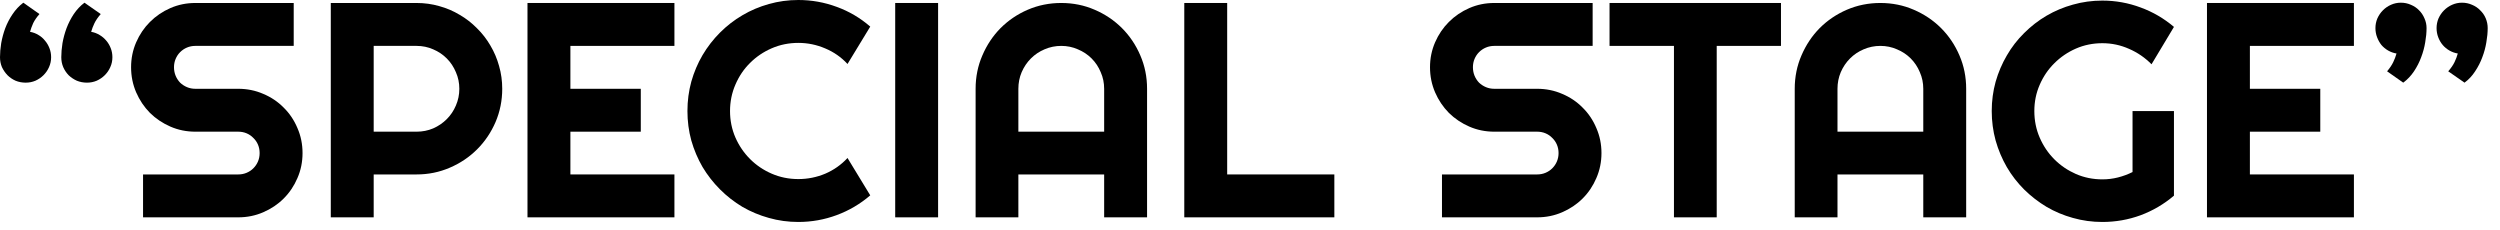
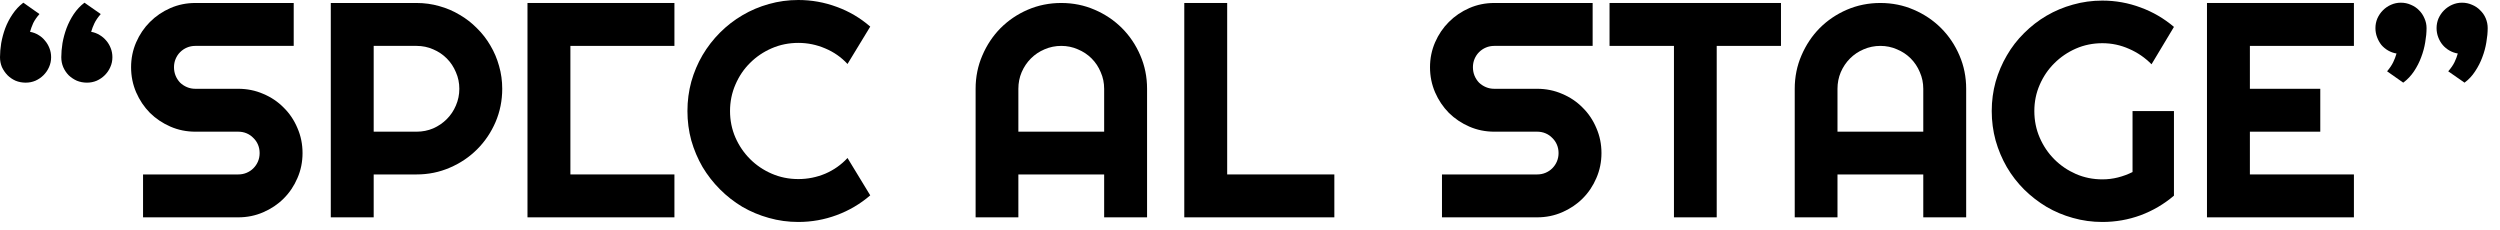
<svg xmlns="http://www.w3.org/2000/svg" width="196" height="18" viewBox="0 0 196 18" fill="none">
  <path d="M190.242 2.203C190.242 2.547 190.207 2.918 190.137 3.316C190.074 3.707 189.969 4.098 189.82 4.488C189.68 4.871 189.492 5.238 189.258 5.59C189.023 5.941 188.742 6.238 188.414 6.48L187.148 5.59C187.359 5.34 187.52 5.102 187.629 4.875C187.738 4.648 187.824 4.422 187.887 4.195C187.652 4.156 187.434 4.078 187.23 3.961C187.027 3.844 186.852 3.699 186.703 3.527C186.562 3.348 186.449 3.145 186.363 2.918C186.277 2.691 186.234 2.453 186.234 2.203C186.234 1.938 186.285 1.684 186.387 1.441C186.496 1.199 186.641 0.988 186.82 0.809C187.008 0.621 187.219 0.477 187.453 0.375C187.695 0.266 187.953 0.211 188.227 0.211C188.508 0.211 188.77 0.266 189.012 0.375C189.262 0.477 189.477 0.621 189.656 0.809C189.836 0.988 189.977 1.199 190.078 1.441C190.188 1.684 190.242 1.938 190.242 2.203ZM195.035 2.203C195.035 2.547 195 2.918 194.93 3.316C194.867 3.707 194.762 4.098 194.613 4.488C194.473 4.871 194.285 5.238 194.051 5.59C193.824 5.941 193.547 6.238 193.219 6.48L191.941 5.59C192.16 5.34 192.324 5.102 192.434 4.875C192.543 4.648 192.629 4.422 192.691 4.195C192.457 4.156 192.238 4.078 192.035 3.961C191.832 3.844 191.656 3.699 191.508 3.527C191.359 3.348 191.242 3.145 191.156 2.918C191.07 2.691 191.027 2.453 191.027 2.203C191.027 1.938 191.078 1.684 191.18 1.441C191.289 1.199 191.434 0.988 191.613 0.809C191.801 0.621 192.012 0.477 192.246 0.375C192.488 0.266 192.746 0.211 193.02 0.211C193.301 0.211 193.562 0.266 193.805 0.375C194.055 0.477 194.27 0.621 194.449 0.809C194.637 0.988 194.781 1.199 194.883 1.441C194.984 1.684 195.035 1.938 195.035 2.203Z" fill="black" />
  <path d="M184.547 17.039H173.027V0.234H184.547V3.598H176.391V6.961H181.91V10.324H176.391V13.676H184.547V17.039Z" fill="black" />
  <path d="M170.438 15.34C169.656 16.004 168.785 16.516 167.824 16.875C166.863 17.227 165.863 17.402 164.824 17.402C164.027 17.402 163.258 17.297 162.516 17.086C161.781 16.883 161.094 16.594 160.453 16.219C159.812 15.836 159.227 15.383 158.695 14.859C158.164 14.328 157.711 13.742 157.336 13.102C156.961 12.453 156.668 11.758 156.457 11.016C156.254 10.273 156.152 9.504 156.152 8.707C156.152 7.91 156.254 7.145 156.457 6.41C156.668 5.676 156.961 4.988 157.336 4.348C157.711 3.699 158.164 3.113 158.695 2.59C159.227 2.059 159.812 1.605 160.453 1.23C161.094 0.855 161.781 0.566 162.516 0.363C163.258 0.152 164.027 0.047 164.824 0.047C165.863 0.047 166.863 0.227 167.824 0.586C168.785 0.938 169.656 1.445 170.438 2.109L168.68 5.039C168.172 4.523 167.586 4.121 166.922 3.832C166.258 3.535 165.559 3.387 164.824 3.387C164.09 3.387 163.398 3.527 162.75 3.809C162.109 4.09 161.547 4.473 161.062 4.957C160.578 5.434 160.195 5.996 159.914 6.645C159.633 7.285 159.492 7.973 159.492 8.707C159.492 9.449 159.633 10.145 159.914 10.793C160.195 11.441 160.578 12.008 161.062 12.492C161.547 12.977 162.109 13.359 162.75 13.641C163.398 13.922 164.09 14.062 164.824 14.062C165.246 14.062 165.656 14.012 166.055 13.91C166.453 13.809 166.832 13.668 167.191 13.488V8.707H170.438V15.34Z" fill="black" />
  <path d="M150.785 10.324V6.961C150.785 6.5 150.695 6.066 150.516 5.66C150.344 5.246 150.105 4.887 149.801 4.582C149.496 4.277 149.137 4.039 148.723 3.867C148.316 3.688 147.883 3.598 147.422 3.598C146.961 3.598 146.523 3.688 146.109 3.867C145.703 4.039 145.348 4.277 145.043 4.582C144.738 4.887 144.496 5.246 144.316 5.66C144.145 6.066 144.059 6.5 144.059 6.961V10.324H150.785ZM154.148 17.039H150.785V13.676H144.059V17.039H140.707V6.961C140.707 6.031 140.883 5.16 141.234 4.348C141.586 3.527 142.062 2.812 142.664 2.203C143.273 1.594 143.984 1.113 144.797 0.762C145.617 0.41 146.492 0.234 147.422 0.234C148.352 0.234 149.223 0.41 150.035 0.762C150.855 1.113 151.57 1.594 152.18 2.203C152.789 2.812 153.27 3.527 153.621 4.348C153.973 5.16 154.148 6.031 154.148 6.961V17.039Z" fill="black" />
  <path d="M134.59 17.039H131.238V3.598H126.188V0.234H139.629V3.598H134.59V17.039Z" fill="black" />
  <path d="M112.113 5.273C112.113 4.578 112.246 3.926 112.512 3.316C112.777 2.707 113.137 2.176 113.59 1.723C114.051 1.262 114.586 0.898 115.195 0.633C115.805 0.367 116.457 0.234 117.152 0.234H124.863V3.598H117.152C116.918 3.598 116.699 3.641 116.496 3.727C116.293 3.812 116.113 3.934 115.957 4.09C115.809 4.238 115.691 4.414 115.605 4.617C115.52 4.82 115.477 5.039 115.477 5.273C115.477 5.508 115.52 5.73 115.605 5.941C115.691 6.145 115.809 6.324 115.957 6.48C116.113 6.629 116.293 6.746 116.496 6.832C116.699 6.918 116.918 6.961 117.152 6.961H120.516C121.211 6.961 121.863 7.094 122.473 7.359C123.09 7.617 123.625 7.977 124.078 8.438C124.539 8.891 124.898 9.426 125.156 10.043C125.422 10.652 125.555 11.305 125.555 12C125.555 12.695 125.422 13.348 125.156 13.957C124.898 14.566 124.539 15.102 124.078 15.562C123.625 16.016 123.09 16.375 122.473 16.641C121.863 16.906 121.211 17.039 120.516 17.039H113.051V13.676H120.516C120.75 13.676 120.969 13.633 121.172 13.547C121.375 13.461 121.551 13.344 121.699 13.195C121.855 13.039 121.977 12.859 122.062 12.656C122.148 12.453 122.191 12.234 122.191 12C122.191 11.766 122.148 11.547 122.062 11.344C121.977 11.141 121.855 10.965 121.699 10.816C121.551 10.66 121.375 10.539 121.172 10.453C120.969 10.367 120.75 10.324 120.516 10.324H117.152C116.457 10.324 115.805 10.191 115.195 9.926C114.586 9.66 114.051 9.301 113.59 8.848C113.137 8.387 112.777 7.852 112.512 7.242C112.246 6.625 112.113 5.969 112.113 5.273Z" fill="black" />
  <path d="M104.613 17.039H92.848V0.234H96.211V13.676H104.613V17.039Z" fill="black" />
  <path d="M86.566 10.324V6.961C86.566 6.5 86.477 6.066 86.297 5.66C86.125 5.246 85.887 4.887 85.582 4.582C85.277 4.277 84.918 4.039 84.504 3.867C84.098 3.688 83.664 3.598 83.203 3.598C82.742 3.598 82.305 3.688 81.891 3.867C81.484 4.039 81.129 4.277 80.824 4.582C80.519 4.887 80.277 5.246 80.098 5.66C79.926 6.066 79.84 6.5 79.84 6.961V10.324H86.566ZM89.93 17.039H86.566V13.676H79.84V17.039H76.488V6.961C76.488 6.031 76.664 5.16 77.016 4.348C77.367 3.527 77.844 2.812 78.445 2.203C79.055 1.594 79.766 1.113 80.578 0.762C81.398 0.41 82.273 0.234 83.203 0.234C84.133 0.234 85.004 0.41 85.816 0.762C86.637 1.113 87.352 1.594 87.961 2.203C88.57 2.812 89.051 3.527 89.402 4.348C89.754 5.16 89.93 6.031 89.93 6.961V17.039Z" fill="black" />
-   <path d="M73.547 17.039H70.184V0.234H73.547V17.039Z" fill="black" />
  <path d="M68.227 15.316C67.445 15.988 66.57 16.504 65.602 16.863C64.633 17.223 63.629 17.402 62.59 17.402C61.793 17.402 61.023 17.297 60.281 17.086C59.547 16.883 58.855 16.594 58.207 16.219C57.566 15.836 56.98 15.379 56.449 14.848C55.918 14.316 55.461 13.73 55.078 13.09C54.703 12.441 54.41 11.75 54.199 11.016C53.996 10.273 53.895 9.504 53.895 8.707C53.895 7.91 53.996 7.141 54.199 6.398C54.41 5.656 54.703 4.965 55.078 4.324C55.461 3.676 55.918 3.086 56.449 2.555C56.98 2.023 57.566 1.57 58.207 1.195C58.855 0.812 59.547 0.52 60.281 0.316C61.023 0.105 61.793 0 62.59 0C63.629 0 64.633 0.18 65.602 0.539C66.57 0.891 67.445 1.406 68.227 2.086L66.445 5.016C65.953 4.484 65.371 4.078 64.699 3.797C64.027 3.508 63.324 3.363 62.59 3.363C61.848 3.363 61.152 3.504 60.504 3.785C59.855 4.066 59.289 4.449 58.805 4.934C58.32 5.41 57.938 5.977 57.656 6.633C57.375 7.281 57.234 7.973 57.234 8.707C57.234 9.441 57.375 10.133 57.656 10.781C57.938 11.422 58.32 11.984 58.805 12.469C59.289 12.953 59.855 13.336 60.504 13.617C61.152 13.898 61.848 14.039 62.59 14.039C63.324 14.039 64.027 13.898 64.699 13.617C65.371 13.328 65.953 12.918 66.445 12.387L68.227 15.316Z" fill="black" />
-   <path d="M52.875 17.039H41.355V0.234H52.875V3.598H44.719V6.961H50.238V10.324H44.719V13.676H52.875V17.039Z" fill="black" />
+   <path d="M52.875 17.039H41.355V0.234H52.875V3.598H44.719V6.961H50.238H44.719V13.676H52.875V17.039Z" fill="black" />
  <path d="M29.297 3.598V10.324H32.66C33.121 10.324 33.555 10.238 33.961 10.066C34.367 9.887 34.723 9.645 35.027 9.34C35.332 9.035 35.57 8.68 35.742 8.273C35.922 7.859 36.012 7.422 36.012 6.961C36.012 6.5 35.922 6.066 35.742 5.66C35.57 5.246 35.332 4.887 35.027 4.582C34.723 4.277 34.367 4.039 33.961 3.867C33.555 3.688 33.121 3.598 32.66 3.598H29.297ZM29.297 17.039H25.934V0.234H32.66C33.277 0.234 33.871 0.316 34.441 0.48C35.012 0.637 35.543 0.863 36.035 1.16C36.535 1.449 36.988 1.801 37.395 2.215C37.809 2.621 38.16 3.074 38.449 3.574C38.746 4.074 38.973 4.609 39.129 5.18C39.293 5.75 39.375 6.344 39.375 6.961C39.375 7.883 39.199 8.754 38.848 9.574C38.496 10.387 38.016 11.098 37.406 11.707C36.797 12.316 36.082 12.797 35.262 13.148C34.449 13.5 33.582 13.676 32.66 13.676H29.297V17.039Z" fill="black" />
  <path d="M10.277 5.273C10.277 4.578 10.41 3.926 10.676 3.316C10.941 2.707 11.301 2.176 11.754 1.723C12.215 1.262 12.75 0.898 13.359 0.633C13.969 0.367 14.621 0.234 15.316 0.234H23.027V3.598H15.316C15.082 3.598 14.863 3.641 14.66 3.727C14.457 3.812 14.277 3.934 14.121 4.09C13.973 4.238 13.855 4.414 13.77 4.617C13.684 4.82 13.641 5.039 13.641 5.273C13.641 5.508 13.684 5.73 13.77 5.941C13.855 6.145 13.973 6.324 14.121 6.48C14.277 6.629 14.457 6.746 14.66 6.832C14.863 6.918 15.082 6.961 15.316 6.961H18.68C19.375 6.961 20.027 7.094 20.637 7.359C21.254 7.617 21.789 7.977 22.242 8.438C22.703 8.891 23.062 9.426 23.32 10.043C23.586 10.652 23.719 11.305 23.719 12C23.719 12.695 23.586 13.348 23.32 13.957C23.062 14.566 22.703 15.102 22.242 15.562C21.789 16.016 21.254 16.375 20.637 16.641C20.027 16.906 19.375 17.039 18.68 17.039H11.215V13.676H18.68C18.914 13.676 19.133 13.633 19.336 13.547C19.539 13.461 19.715 13.344 19.863 13.195C20.02 13.039 20.141 12.859 20.227 12.656C20.312 12.453 20.355 12.234 20.355 12C20.355 11.766 20.312 11.547 20.227 11.344C20.141 11.141 20.02 10.965 19.863 10.816C19.715 10.66 19.539 10.539 19.336 10.453C19.133 10.367 18.914 10.324 18.68 10.324H15.316C14.621 10.324 13.969 10.191 13.359 9.926C12.75 9.66 12.215 9.301 11.754 8.848C11.301 8.387 10.941 7.852 10.676 7.242C10.41 6.625 10.277 5.969 10.277 5.273Z" fill="black" />
  <path d="M4.805 4.488C4.805 4.145 4.836 3.777 4.898 3.387C4.969 2.988 5.074 2.598 5.215 2.215C5.363 1.824 5.551 1.457 5.777 1.113C6.012 0.762 6.293 0.461 6.621 0.211L7.898 1.102C7.68 1.352 7.516 1.59 7.406 1.816C7.297 2.043 7.211 2.27 7.148 2.496C7.383 2.535 7.602 2.617 7.805 2.742C8.008 2.859 8.184 3.008 8.332 3.188C8.48 3.359 8.598 3.559 8.684 3.785C8.77 4.004 8.812 4.238 8.812 4.488C8.812 4.762 8.758 5.02 8.648 5.262C8.547 5.496 8.402 5.707 8.215 5.895C8.035 6.074 7.824 6.219 7.582 6.328C7.34 6.43 7.086 6.48 6.82 6.48C6.539 6.48 6.273 6.43 6.023 6.328C5.781 6.219 5.566 6.074 5.379 5.895C5.199 5.707 5.059 5.496 4.957 5.262C4.855 5.02 4.805 4.762 4.805 4.488ZM0 4.488C0 4.145 0.031 3.777 0.094 3.387C0.164 2.988 0.27 2.598 0.41 2.215C0.559 1.824 0.75 1.457 0.984 1.113C1.219 0.762 1.5 0.461 1.828 0.211L3.094 1.102C2.875 1.352 2.711 1.59 2.602 1.816C2.5 2.043 2.418 2.27 2.355 2.496C2.59 2.535 2.809 2.617 3.012 2.742C3.215 2.859 3.387 3.008 3.527 3.188C3.676 3.359 3.793 3.559 3.879 3.785C3.965 4.004 4.008 4.238 4.008 4.488C4.008 4.762 3.953 5.02 3.844 5.262C3.742 5.496 3.598 5.707 3.41 5.895C3.23 6.074 3.02 6.219 2.777 6.328C2.535 6.43 2.281 6.48 2.016 6.48C1.734 6.48 1.469 6.43 1.219 6.328C0.977 6.219 0.766 6.074 0.586 5.895C0.406 5.707 0.262 5.496 0.152 5.262C0.051 5.02 0 4.762 0 4.488Z" fill="black" />
</svg>